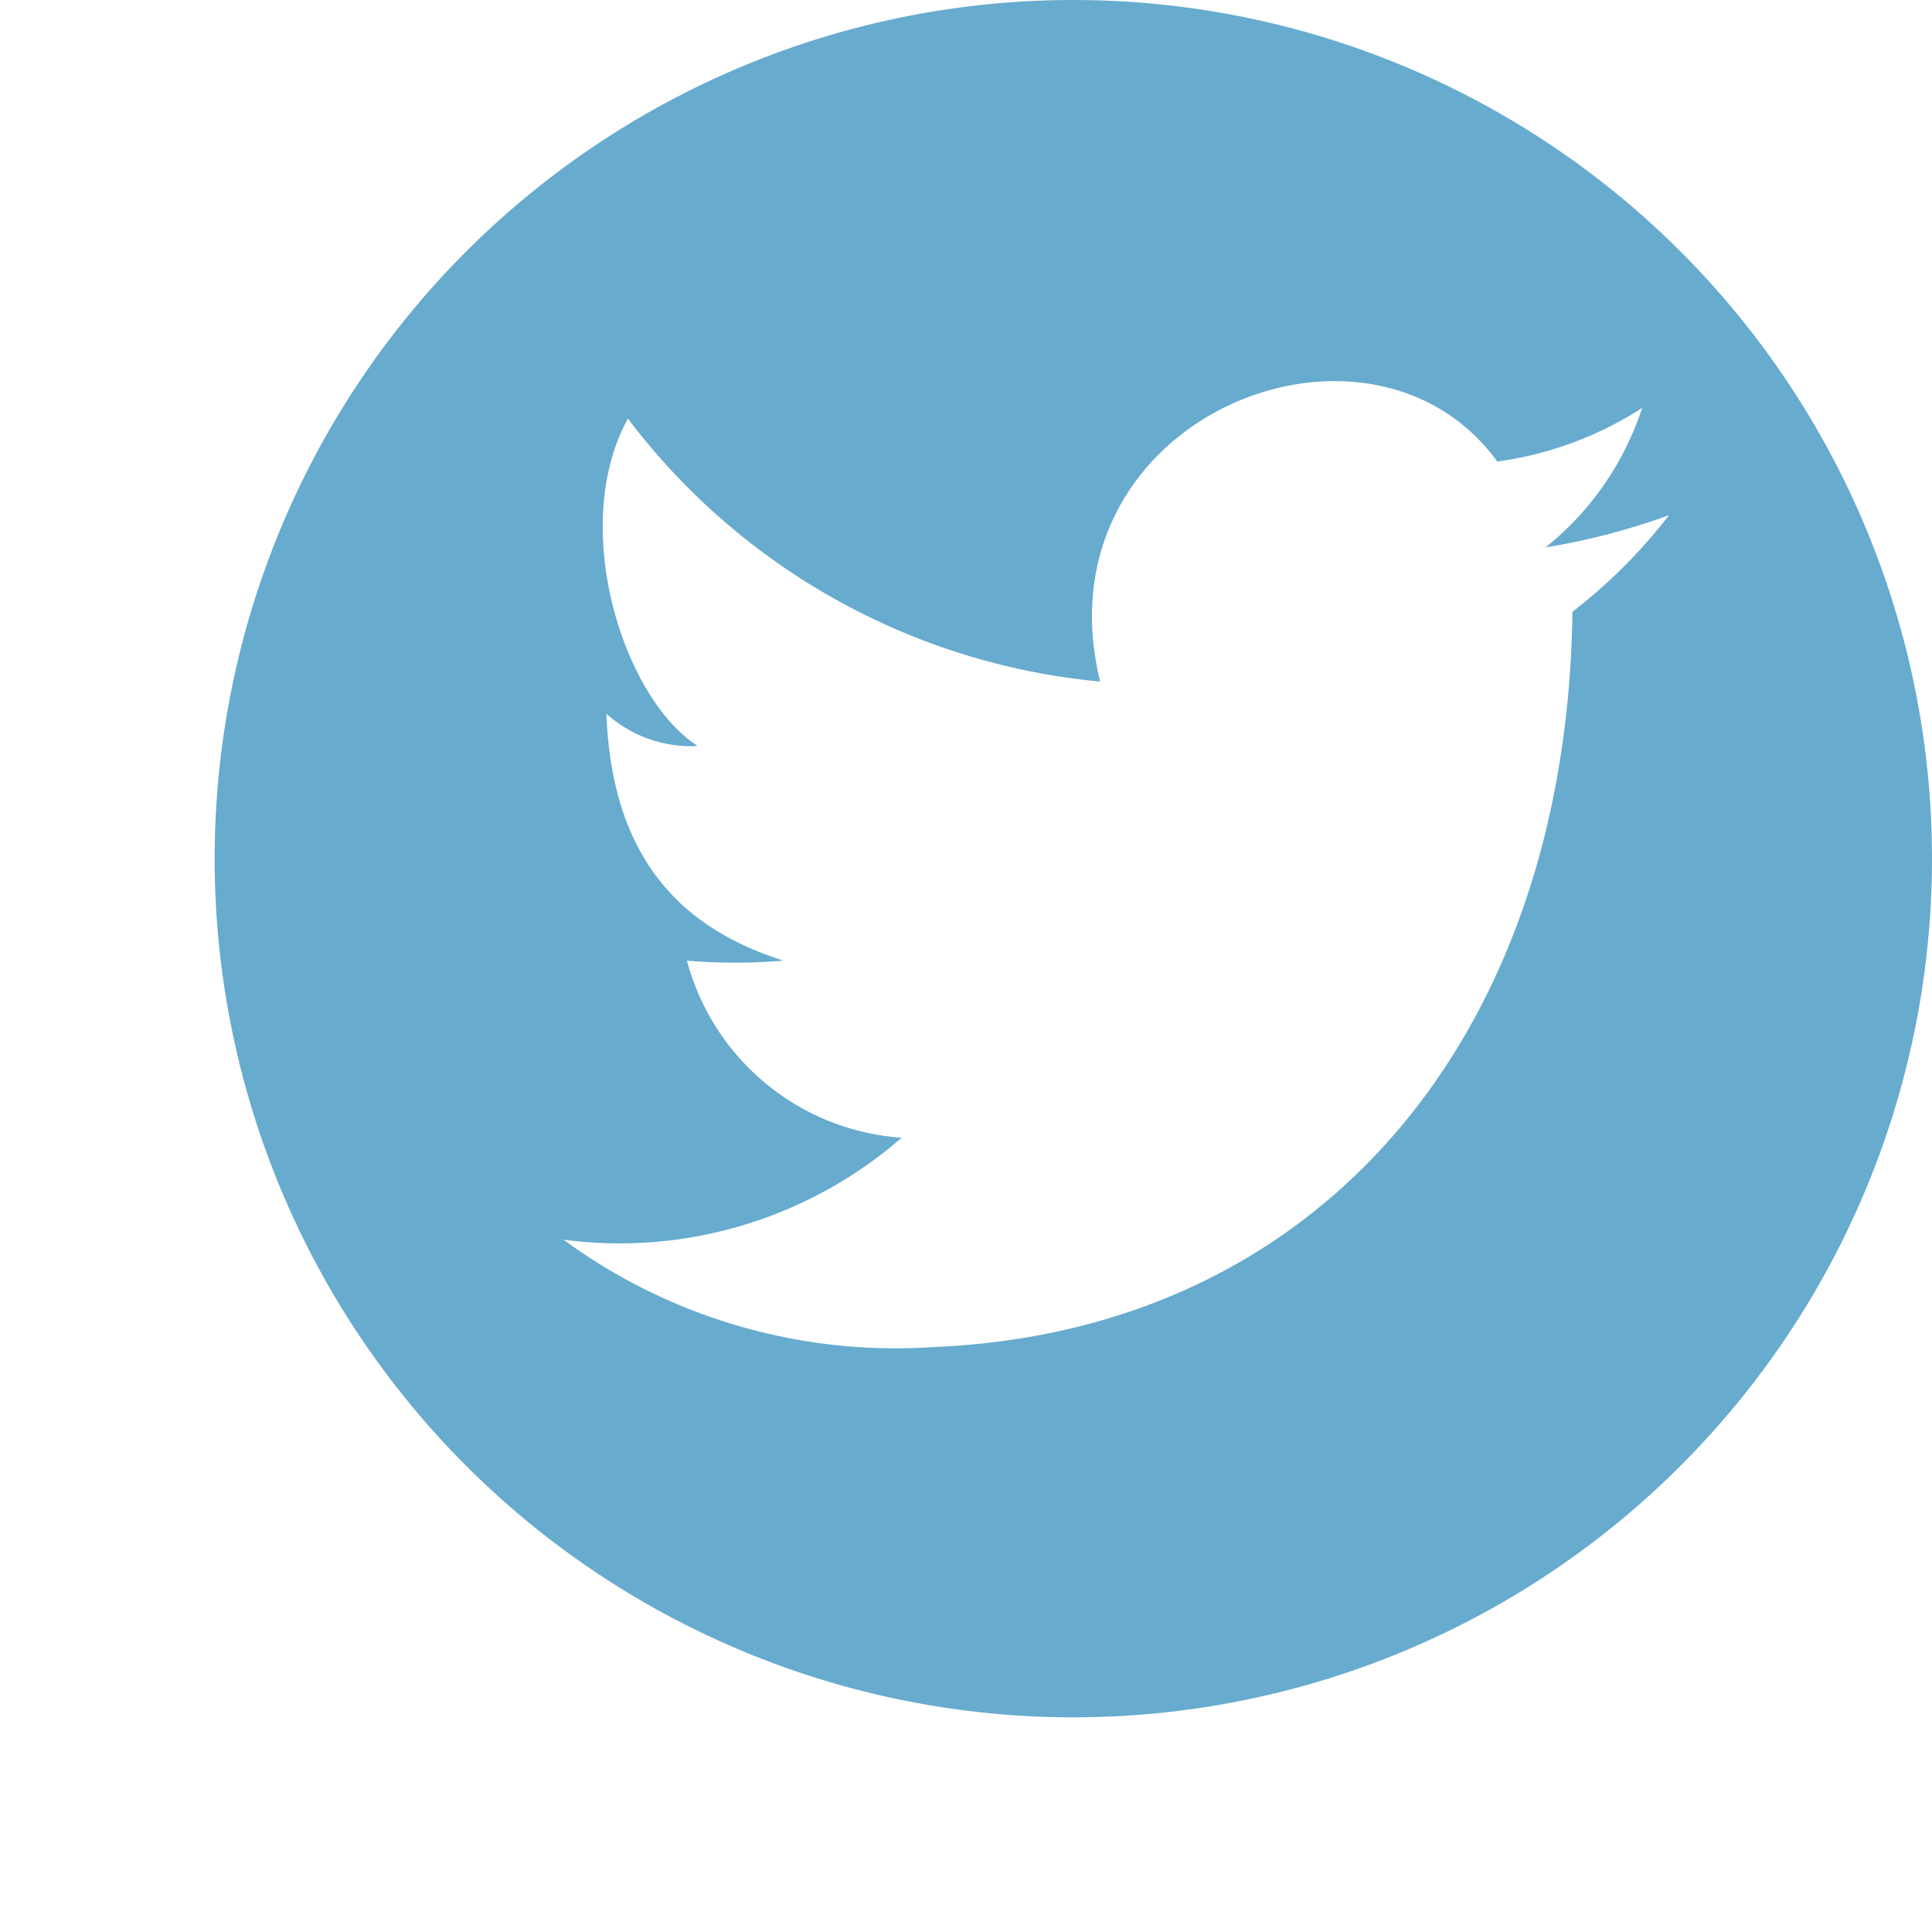
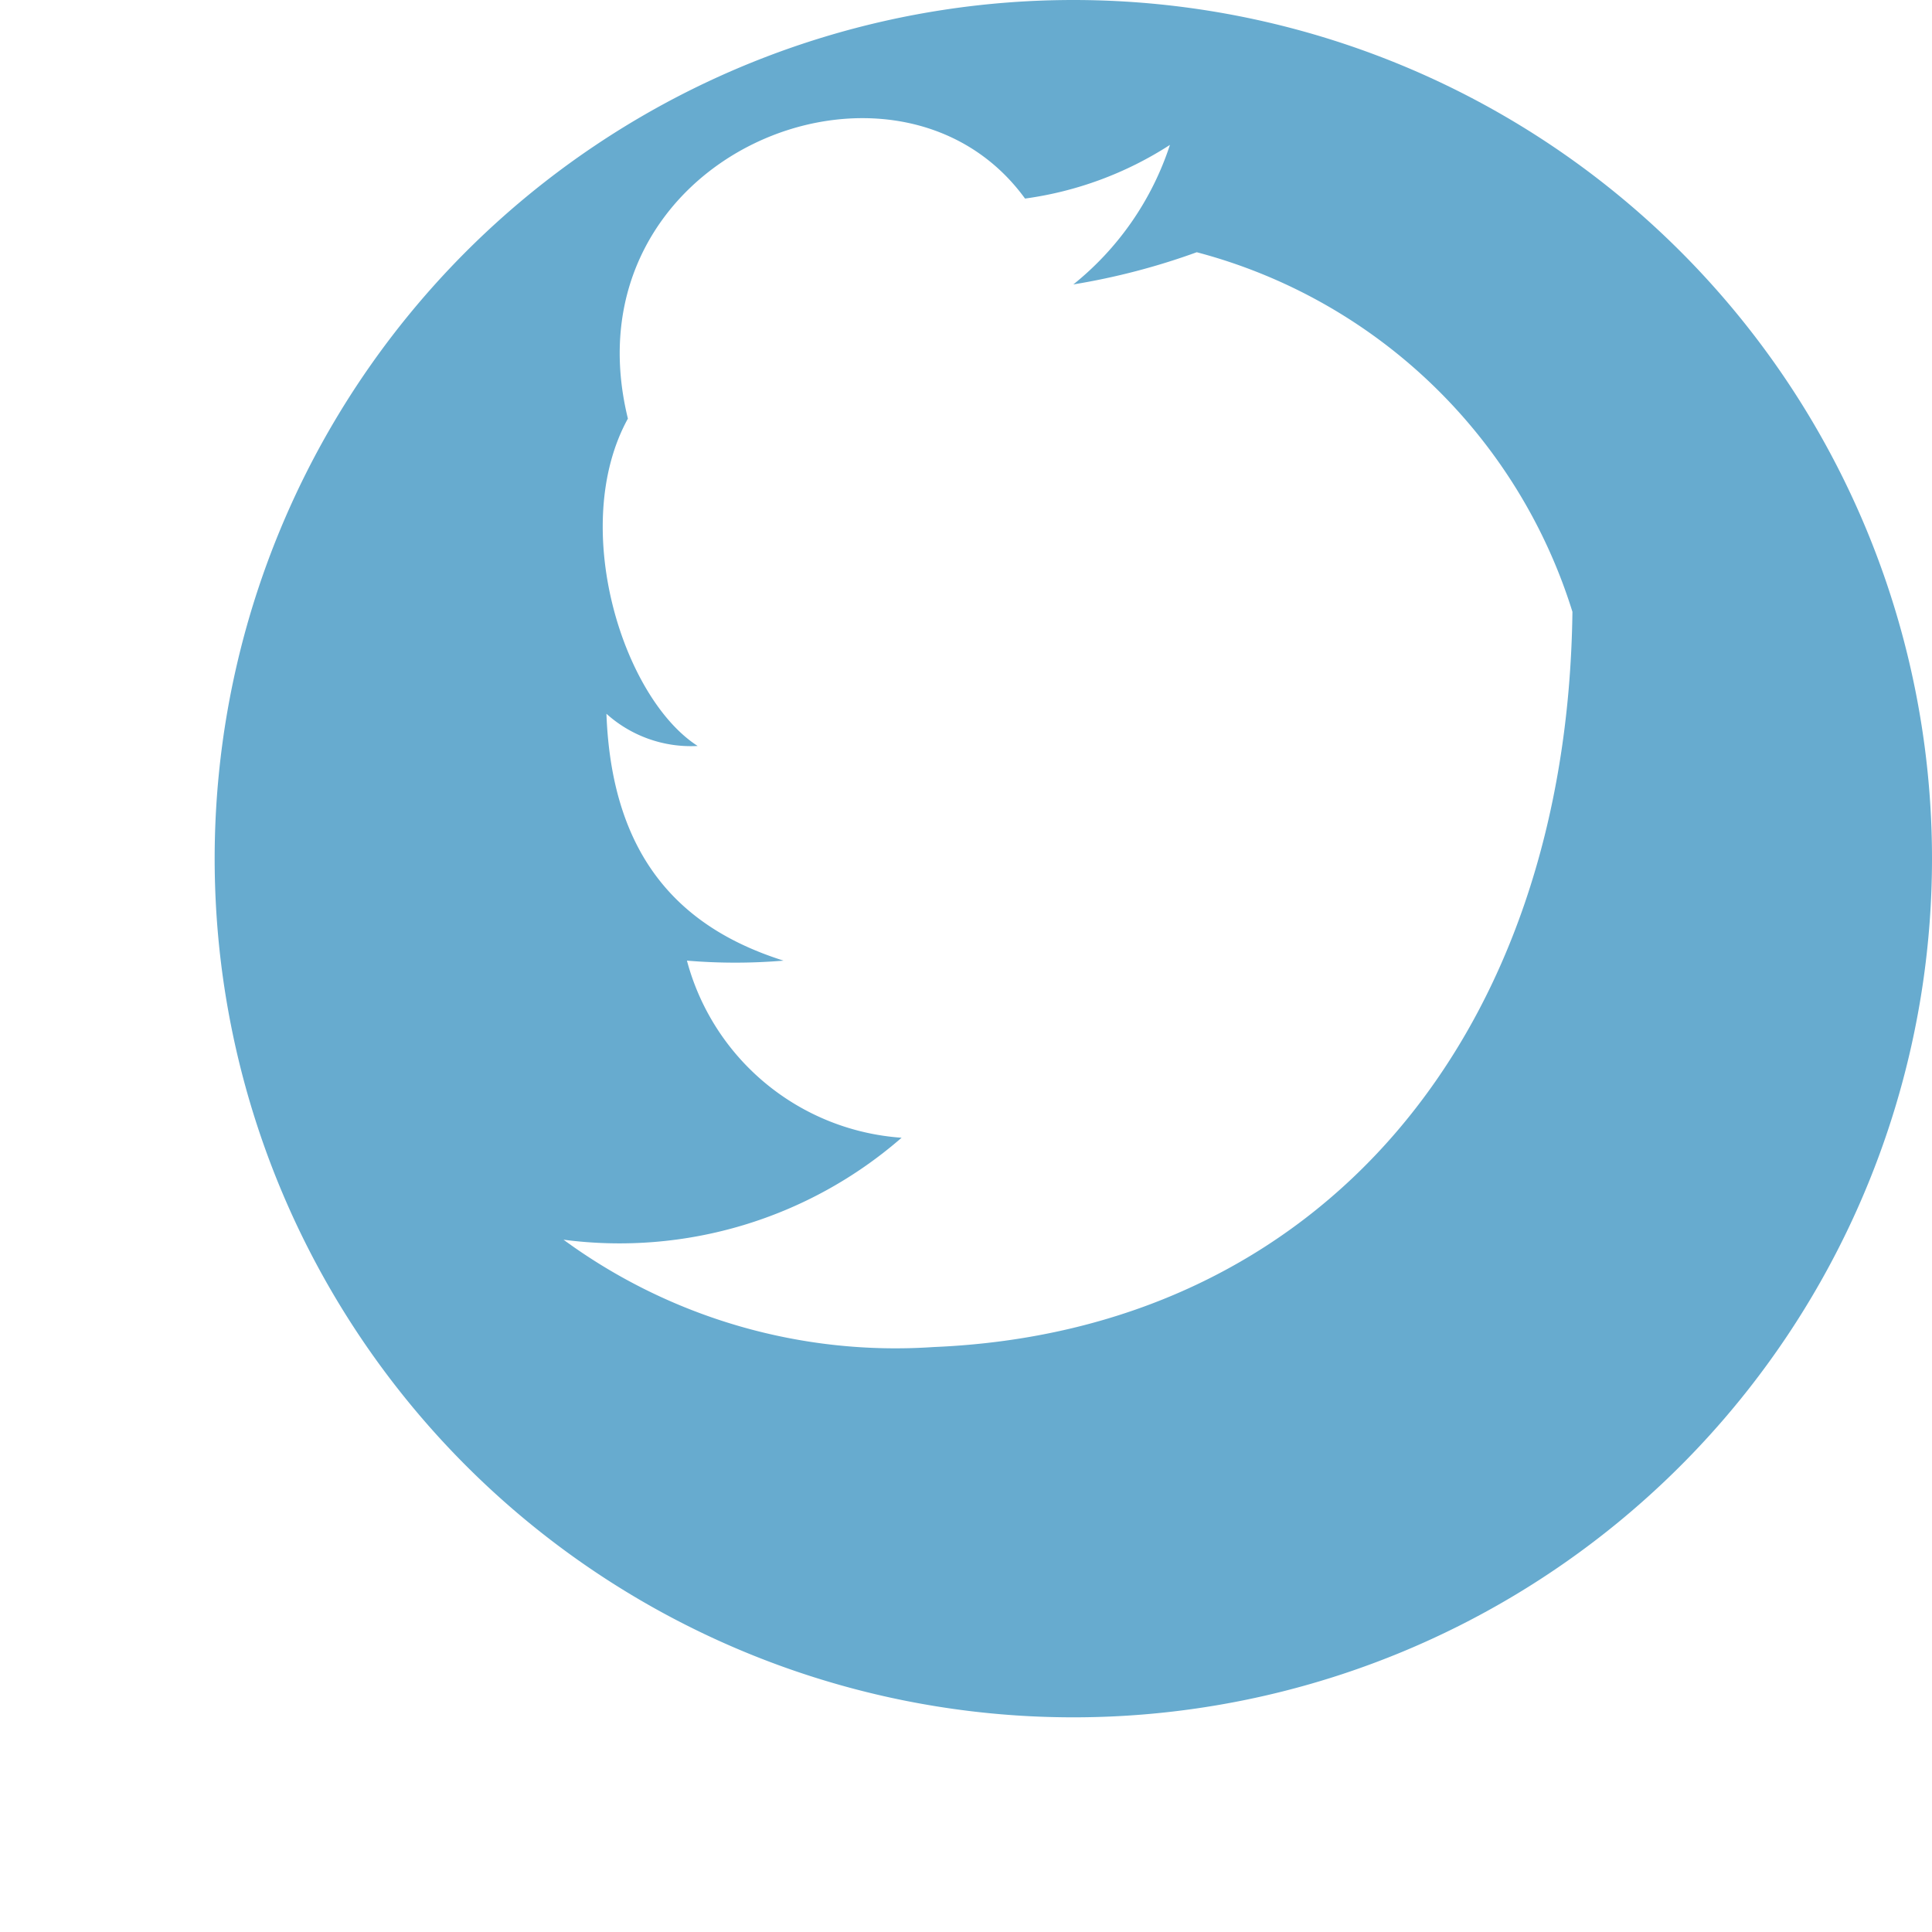
<svg xmlns="http://www.w3.org/2000/svg" id="Layer_1" data-name="Layer 1" width="36" height="36" viewBox="0 0 36 36">
  <defs>
    <style>.cls-1{fill:#67abcf;}</style>
  </defs>
  <title>action_33</title>
-   <path class="cls-1" d="M20,0A16,16,0,1,0,36,16,16,16,0,0,0,20,0Zm9.3,11.4c-.1,7.9-4.7,13.4-11.9,13.7a10.47,10.47,0,0,1-6.9-2,8,8,0,0,0,6.3-1.9,4.46,4.46,0,0,1-4-3.3,10.8,10.8,0,0,0,1.8,0c-1.9-.6-3.2-1.9-3.3-4.6a2.35,2.35,0,0,0,1.7.6c-1.4-.9-2.4-4.1-1.3-6.1a12.48,12.48,0,0,0,8.8,4.9c-1.2-4.9,5-7.4,7.4-4.1a6.62,6.62,0,0,0,2.7-1,5.54,5.54,0,0,1-1.8,2.6,12.78,12.78,0,0,0,2.3-.6A10,10,0,0,1,29.3,11.4Z" />
+   <path class="cls-1" d="M20,0A16,16,0,1,0,36,16,16,16,0,0,0,20,0Zm9.3,11.4c-.1,7.9-4.7,13.4-11.9,13.7a10.47,10.47,0,0,1-6.9-2,8,8,0,0,0,6.3-1.9,4.46,4.46,0,0,1-4-3.3,10.8,10.8,0,0,0,1.8,0c-1.9-.6-3.2-1.9-3.3-4.6a2.35,2.35,0,0,0,1.7.6c-1.4-.9-2.4-4.1-1.3-6.1c-1.2-4.9,5-7.4,7.4-4.1a6.62,6.62,0,0,0,2.7-1,5.54,5.54,0,0,1-1.8,2.6,12.78,12.78,0,0,0,2.3-.6A10,10,0,0,1,29.3,11.4Z" />
</svg>